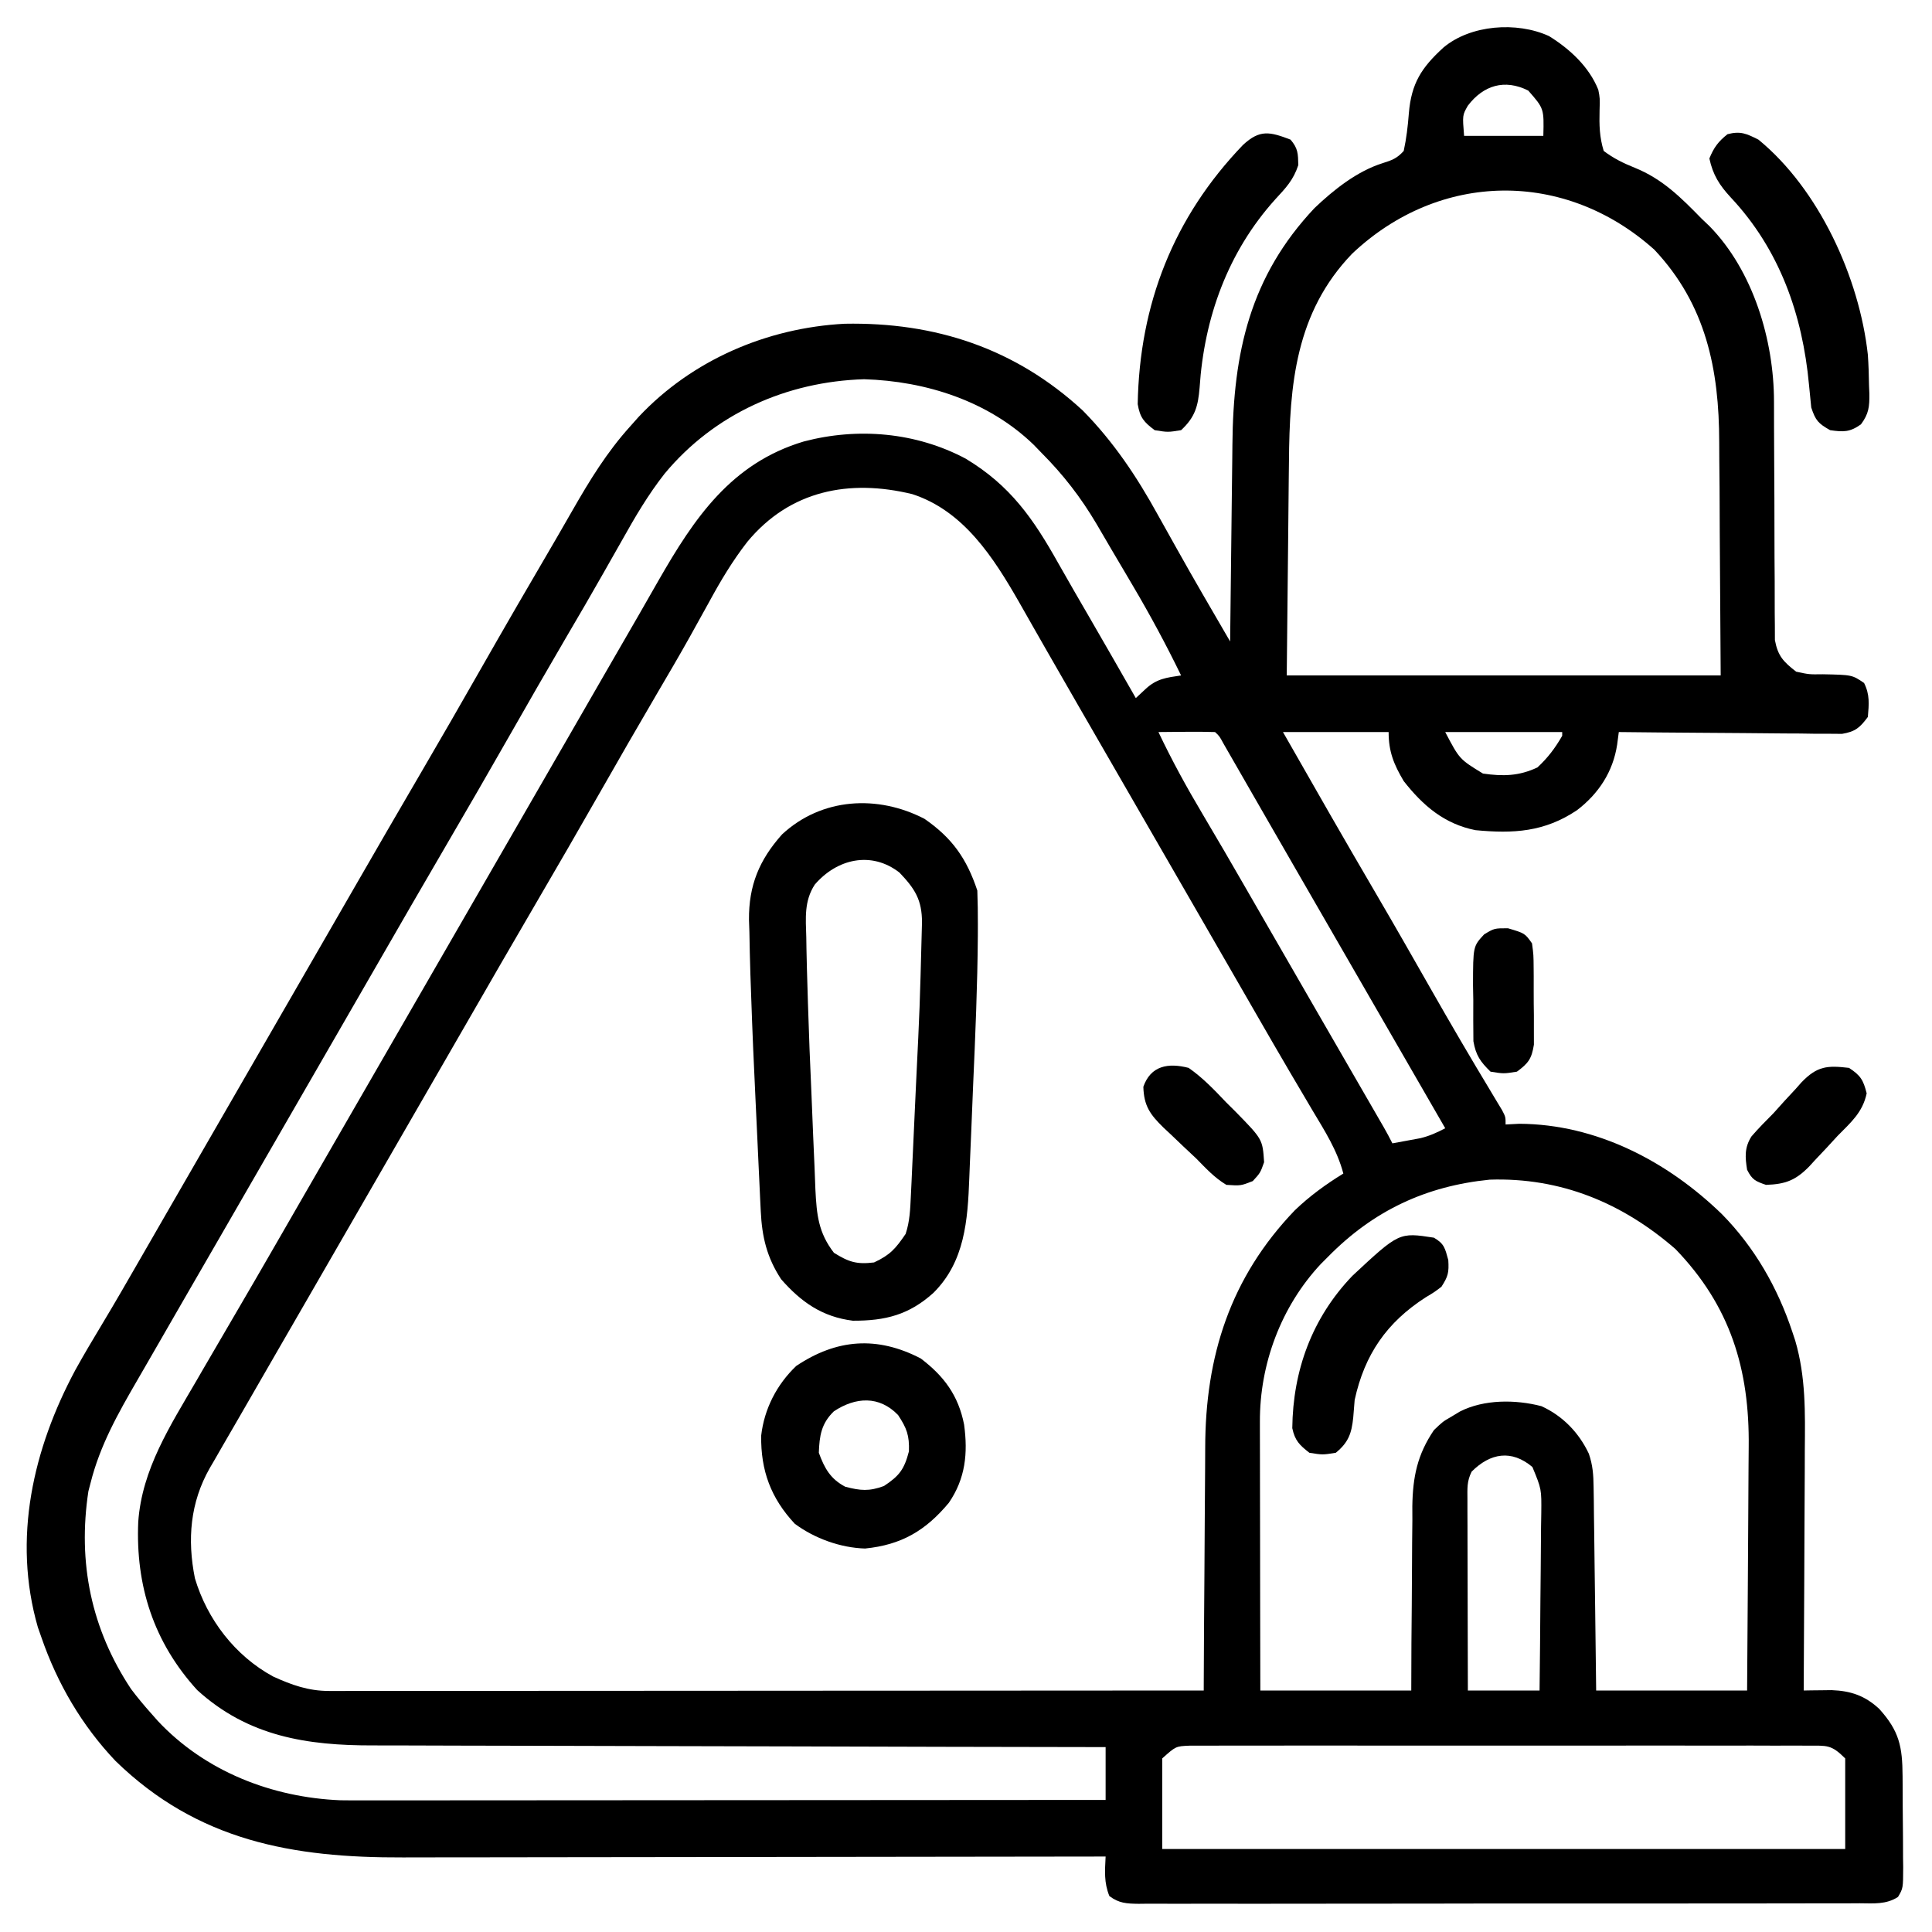
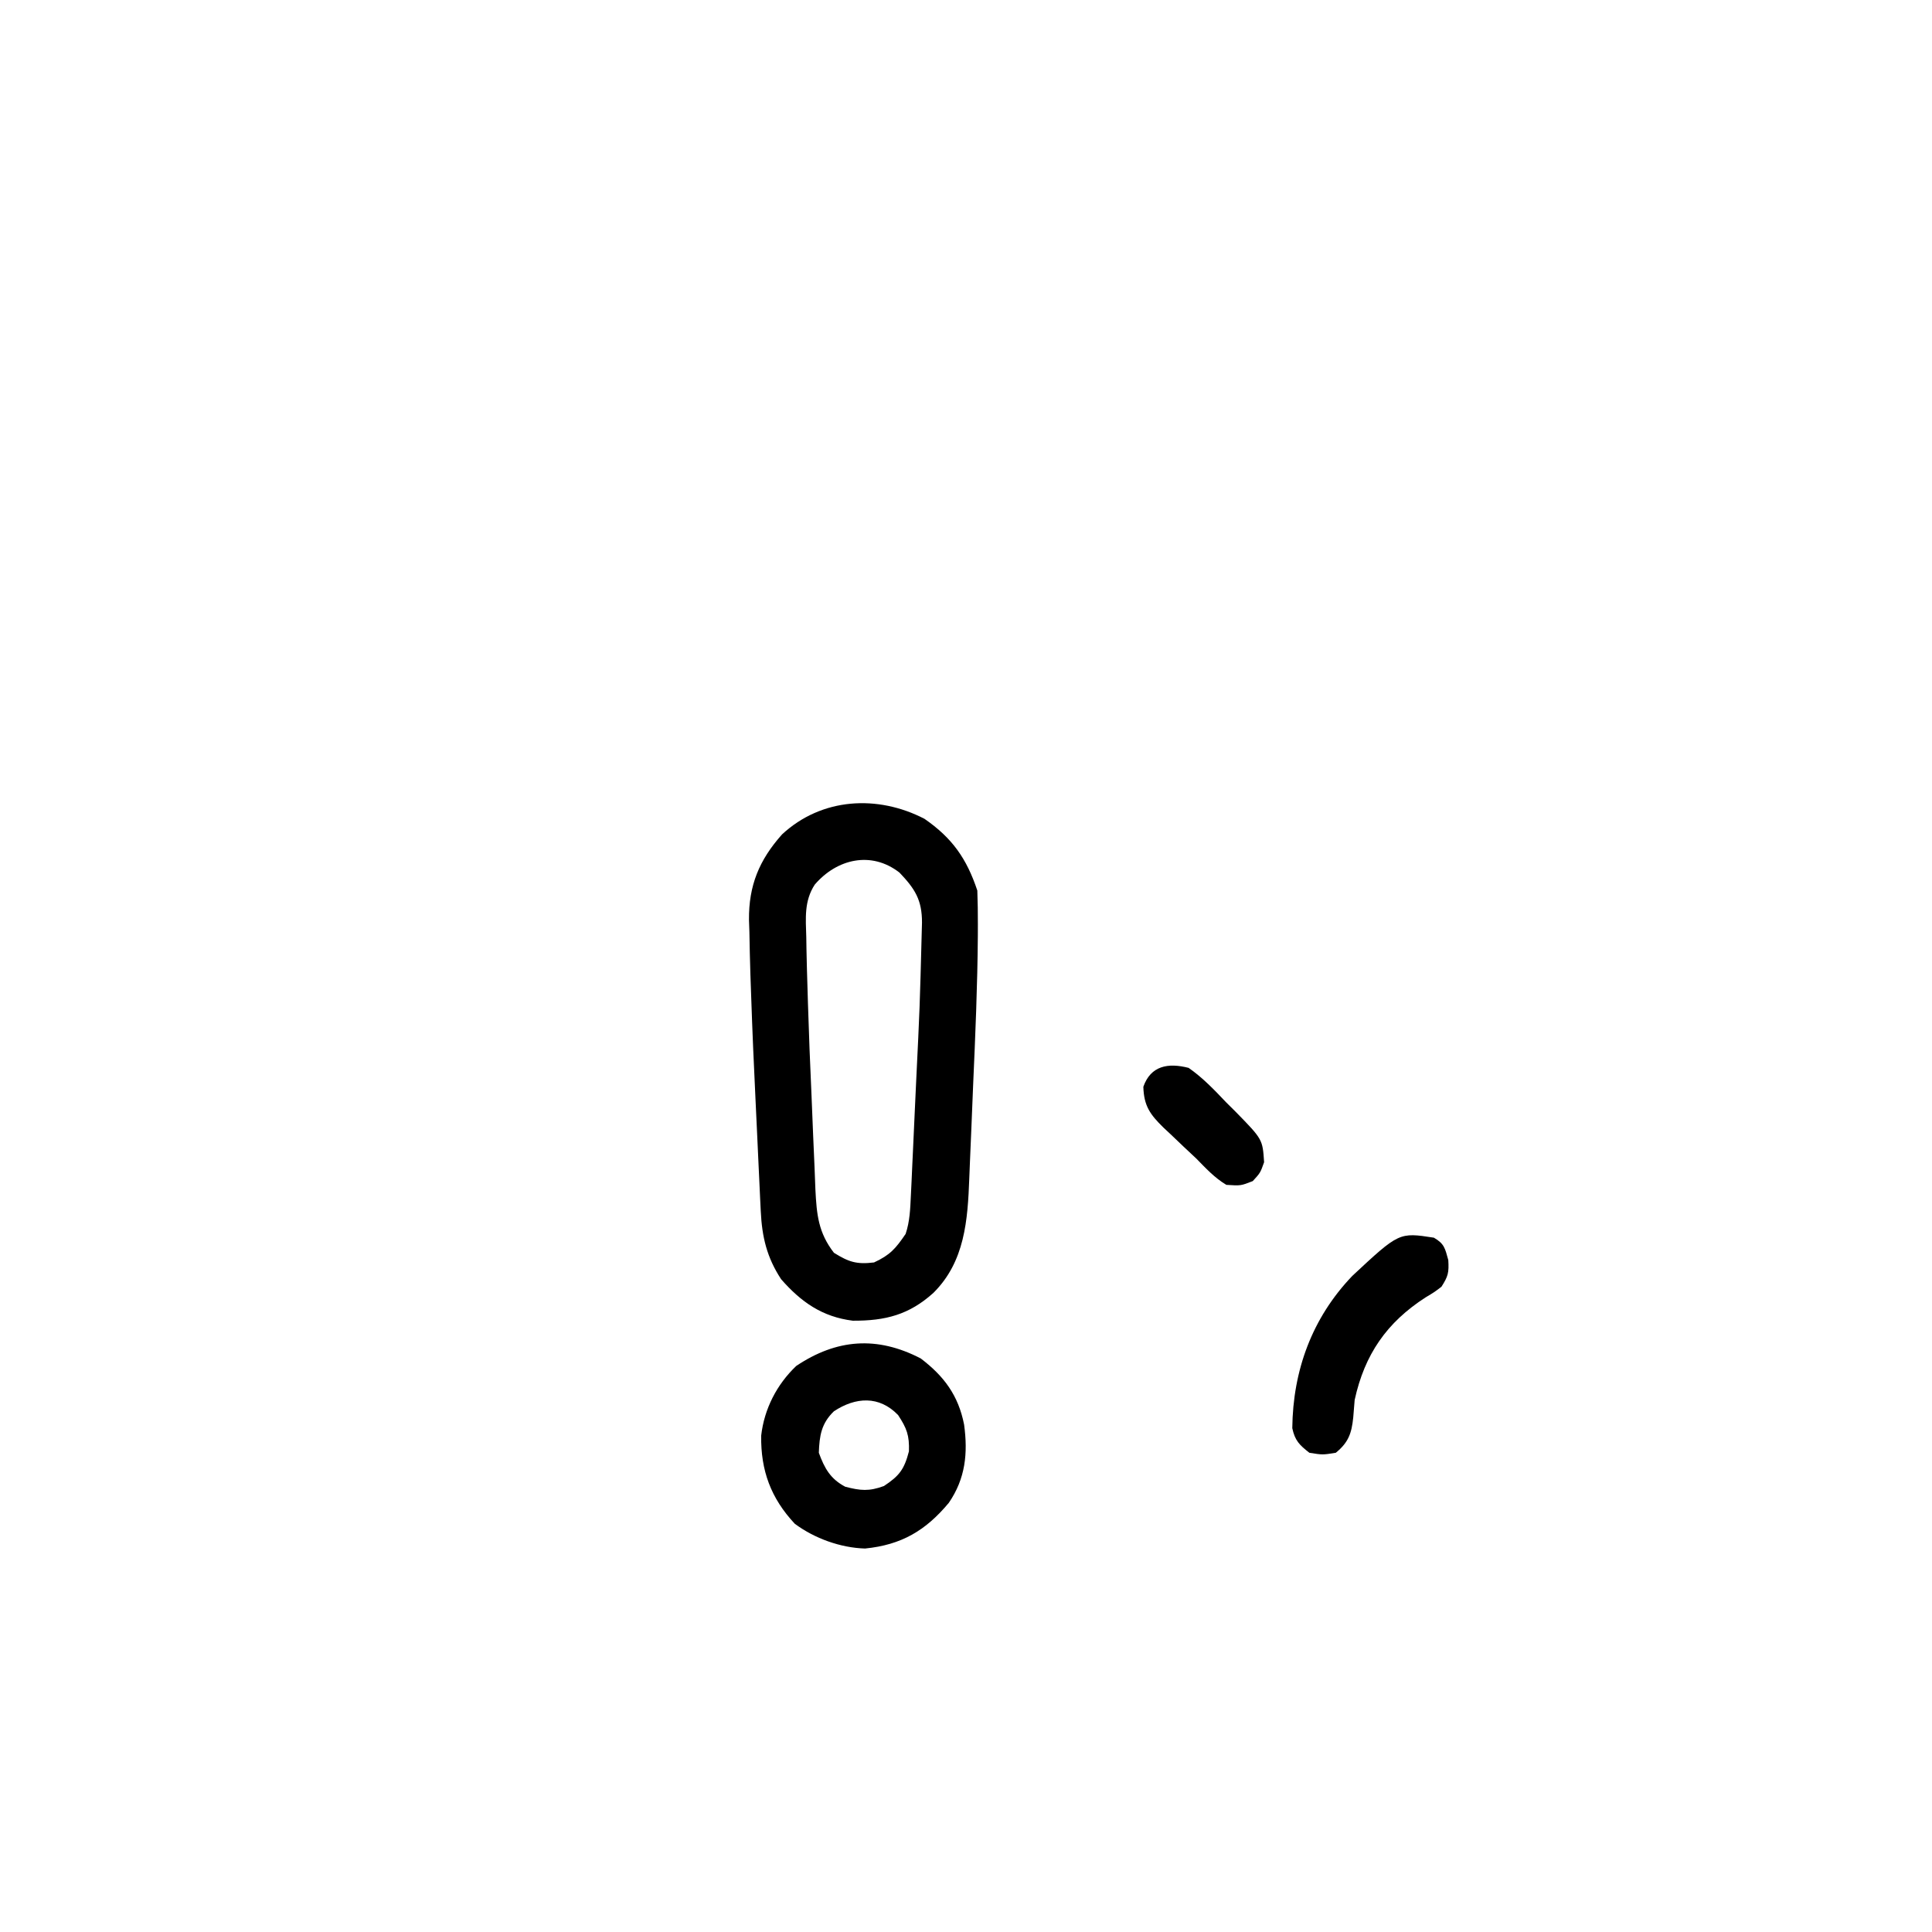
<svg xmlns="http://www.w3.org/2000/svg" width="512" height="512">
-   <path d="M0 0 C5.509 3.408 10.616 8.117 13.066 14.223 C13.5 16.438 13.5 16.438 13.402 19.746 C13.308 23.633 13.367 26.707 14.5 30.438 C17.136 32.425 19.659 33.661 22.712 34.889 C30.111 37.881 34.983 42.797 40.5 48.438 C41.5 49.389 41.5 49.389 42.52 50.359 C54.129 62.205 59.62 80.64 59.626 96.832 C59.629 97.904 59.629 97.904 59.632 98.998 C59.636 100.54 59.638 102.082 59.638 103.624 C59.642 106.906 59.663 110.188 59.683 113.47 C59.721 119.571 59.753 125.672 59.75 131.774 C59.75 136.028 59.773 140.281 59.812 144.535 C59.823 146.153 59.824 147.77 59.817 149.388 C59.807 151.65 59.828 153.91 59.856 156.172 C59.86 157.458 59.864 158.743 59.867 160.067 C60.666 164.322 62.126 165.805 65.5 168.438 C68.93 169.178 68.93 169.178 72.562 169.125 C80.324 169.282 80.324 169.282 83.5 171.438 C85.046 174.529 84.794 177.032 84.5 180.438 C82.379 183.288 81.2 184.319 77.665 184.919 C76.573 184.91 75.48 184.901 74.354 184.892 C73.114 184.891 71.873 184.891 70.594 184.891 C69.245 184.87 67.896 184.849 66.547 184.828 C65.163 184.821 63.778 184.815 62.394 184.811 C58.757 184.796 55.121 184.756 51.484 184.712 C47.771 184.671 44.057 184.653 40.344 184.633 C33.062 184.59 25.781 184.522 18.5 184.438 C18.354 185.542 18.209 186.647 18.059 187.785 C16.959 194.97 13.172 200.748 7.418 205.152 C-1.19 210.92 -9.394 211.405 -19.5 210.438 C-27.744 208.782 -33.383 203.961 -38.5 197.438 C-41.133 192.995 -42.5 189.633 -42.5 184.438 C-51.74 184.438 -60.98 184.438 -70.5 184.438 C-62.331 198.781 -54.137 213.106 -45.795 227.349 C-40.944 235.644 -36.178 243.985 -31.428 252.337 C-26.169 261.581 -20.806 270.759 -15.308 279.864 C-14.804 280.705 -14.3 281.547 -13.781 282.414 C-13.338 283.147 -12.896 283.88 -12.439 284.635 C-11.5 286.438 -11.5 286.438 -11.5 288.438 C-9.706 288.345 -9.706 288.345 -7.875 288.25 C12.602 288.346 31.418 298.216 45.812 312.188 C54.476 320.972 60.628 331.74 64.5 343.438 C64.749 344.187 64.998 344.937 65.254 345.709 C68.079 355.385 67.883 364.787 67.793 374.766 C67.787 376.609 67.783 378.453 67.78 380.297 C67.769 385.11 67.739 389.924 67.706 394.737 C67.675 399.665 67.662 404.592 67.646 409.52 C67.614 419.159 67.563 428.798 67.5 438.438 C68.173 438.426 68.847 438.414 69.54 438.402 C70.876 438.389 70.876 438.389 72.238 438.375 C73.118 438.363 73.997 438.352 74.904 438.34 C80.001 438.532 83.763 439.821 87.516 443.312 C92.826 449.184 93.663 453.297 93.703 461.156 C93.709 462.011 93.715 462.865 93.72 463.745 C93.73 465.551 93.736 467.356 93.74 469.162 C93.75 471.927 93.781 474.692 93.812 477.457 C93.819 479.211 93.824 480.965 93.828 482.719 C93.84 483.547 93.853 484.375 93.866 485.228 C93.844 490.856 93.844 490.856 92.485 493.155 C89.334 495.19 86.009 494.853 82.377 494.825 C81.539 494.831 80.702 494.836 79.839 494.841 C77.022 494.856 74.206 494.849 71.389 494.842 C69.373 494.847 67.358 494.854 65.343 494.862 C59.862 494.88 54.38 494.879 48.899 494.873 C44.329 494.87 39.758 494.876 35.188 494.882 C24.41 494.897 13.631 494.895 2.853 494.884 C-8.28 494.872 -19.413 494.886 -30.546 494.913 C-40.093 494.935 -49.641 494.942 -59.188 494.936 C-64.895 494.932 -70.602 494.935 -76.309 494.952 C-81.674 494.968 -87.039 494.964 -92.403 494.945 C-94.376 494.941 -96.348 494.944 -98.321 494.955 C-101.007 494.968 -103.691 494.956 -106.377 494.939 C-107.164 494.948 -107.951 494.958 -108.761 494.968 C-111.892 494.925 -113.976 494.837 -116.508 492.906 C-117.955 489.305 -117.693 486.306 -117.5 482.438 C-119.054 482.44 -119.054 482.44 -120.638 482.443 C-145.897 482.488 -171.156 482.52 -196.414 482.541 C-208.629 482.551 -220.844 482.565 -233.059 482.588 C-243.712 482.608 -254.365 482.621 -265.018 482.626 C-270.653 482.628 -276.288 482.634 -281.923 482.649 C-287.239 482.663 -292.555 482.667 -297.871 482.664 C-299.81 482.664 -301.75 482.668 -303.689 482.676 C-332.9 482.787 -358.102 478.331 -379.902 457.098 C-388.8 447.713 -395.278 436.639 -399.5 424.438 C-399.82 423.526 -400.139 422.615 -400.469 421.676 C-407.24 398.196 -401.734 374.361 -390.5 353.438 C-388.216 349.322 -385.812 345.281 -383.383 341.25 C-379.947 335.546 -376.633 329.772 -373.312 324 C-372.017 321.751 -370.721 319.503 -369.426 317.254 C-368.776 316.125 -368.125 314.996 -367.456 313.833 C-364.307 308.366 -361.153 302.902 -358 297.438 C-356.75 295.271 -355.5 293.104 -354.25 290.938 C-346.75 277.938 -339.25 264.938 -331.75 251.938 C-331.131 250.865 -330.512 249.792 -329.875 248.687 C-328.626 246.522 -327.376 244.357 -326.127 242.192 C-322.988 236.751 -319.85 231.31 -316.715 225.867 C-310.693 215.415 -304.653 204.975 -298.562 194.562 C-293.487 185.885 -288.478 177.171 -283.5 168.438 C-276.761 156.614 -269.94 144.841 -263.055 133.103 C-261.585 130.583 -260.133 128.054 -258.688 125.52 C-254.175 117.64 -249.616 110.209 -243.5 103.438 C-242.754 102.598 -242.007 101.759 -241.238 100.895 C-227.066 85.81 -207.222 77.322 -186.66 76.234 C-162.65 75.776 -141.456 82.736 -123.582 99.203 C-115.379 107.534 -109.244 116.734 -103.625 126.938 C-102.664 128.654 -101.704 130.371 -100.742 132.087 C-100.086 133.258 -99.432 134.428 -98.779 135.6 C-94.125 143.94 -89.302 152.183 -84.5 160.438 C-84.492 159.644 -84.484 158.85 -84.475 158.033 C-84.397 150.488 -84.31 142.943 -84.212 135.399 C-84.163 131.522 -84.117 127.645 -84.078 123.767 C-84.041 120.013 -83.994 116.259 -83.942 112.505 C-83.924 111.085 -83.908 109.666 -83.897 108.246 C-83.687 83.859 -79.24 63.719 -62.125 45.562 C-57.025 40.712 -50.882 35.818 -44.094 33.68 C-41.574 32.885 -40.281 32.417 -38.5 30.438 C-37.78 27.094 -37.407 23.908 -37.143 20.509 C-36.492 12.514 -33.783 8.354 -28 3.062 C-20.809 -3.009 -8.531 -3.905 0 0 Z M-21.5 18.438 C-22.947 20.959 -22.947 20.959 -22.5 26.438 C-15.57 26.438 -8.64 26.438 -1.5 26.438 C-1.318 19.207 -1.318 19.207 -5.5 14.438 C-11.767 11.304 -17.391 13.044 -21.5 18.438 Z M-52.188 57.688 C-67.16 73.26 -68.765 92.369 -68.914 112.895 C-68.931 114.351 -68.949 115.807 -68.968 117.263 C-69.03 122.592 -69.077 127.921 -69.125 133.25 C-69.249 145.192 -69.373 157.134 -69.5 169.438 C-31.55 169.438 6.4 169.438 45.5 169.438 C45.417 156.898 45.335 144.357 45.25 131.438 C45.226 125.548 45.226 125.548 45.202 119.539 C45.169 115.949 45.169 115.949 45.13 112.36 C45.116 110.789 45.109 109.218 45.108 107.647 C45.089 88.384 41.623 71.157 27.914 56.602 C4.199 35.343 -29.011 35.747 -52.188 57.688 Z M-234.375 115.973 C-238.727 121.517 -242.193 127.42 -245.625 133.562 C-246.607 135.293 -247.589 137.023 -248.573 138.753 C-249.241 139.929 -249.907 141.105 -250.573 142.281 C-253.804 147.992 -257.117 153.653 -260.438 159.312 C-265.514 167.989 -270.523 176.704 -275.5 185.438 C-281.04 195.159 -286.634 204.846 -292.283 214.504 C-298.438 225.028 -304.524 235.591 -310.609 246.155 C-313.737 251.584 -316.869 257.011 -320 262.438 C-321.25 264.604 -322.5 266.771 -323.75 268.938 C-346.25 307.938 -346.25 307.938 -348.126 311.189 C-349.372 313.35 -350.618 315.51 -351.864 317.67 C-355.047 323.189 -358.233 328.706 -361.426 334.219 C-364.565 339.642 -367.694 345.071 -370.813 350.505 C-371.893 352.381 -372.975 354.256 -374.062 356.128 C-379.185 364.962 -383.996 373.438 -386.5 383.438 C-386.689 384.162 -386.879 384.886 -387.074 385.633 C-389.946 404.552 -386.333 422.137 -375.77 438.043 C-374.096 440.267 -372.354 442.362 -370.5 444.438 C-369.895 445.123 -369.291 445.809 -368.668 446.516 C-356.141 459.885 -338.429 466.774 -320.329 467.528 C-318.097 467.562 -315.867 467.566 -313.635 467.558 C-312.79 467.559 -311.945 467.559 -311.075 467.56 C-308.27 467.562 -305.465 467.557 -302.66 467.551 C-300.639 467.551 -298.618 467.551 -296.597 467.551 C-291.129 467.552 -285.66 467.546 -280.192 467.539 C-274.47 467.533 -268.749 467.532 -263.027 467.531 C-252.201 467.528 -241.375 467.52 -230.548 467.51 C-218.22 467.498 -205.891 467.493 -193.562 467.488 C-168.208 467.477 -142.854 467.46 -117.5 467.438 C-117.5 462.817 -117.5 458.197 -117.5 453.438 C-118.581 453.436 -119.661 453.435 -120.775 453.433 C-147.1 453.396 -173.425 453.337 -199.751 453.254 C-212.481 453.214 -225.212 453.181 -237.943 453.167 C-249.043 453.153 -260.142 453.126 -271.242 453.083 C-277.116 453.06 -282.99 453.045 -288.864 453.046 C-294.4 453.046 -299.936 453.028 -305.472 452.996 C-307.497 452.988 -309.522 452.986 -311.547 452.992 C-329.088 453.034 -344.724 450.645 -358.25 438.312 C-369.81 425.622 -374.59 410.636 -373.863 393.738 C-372.876 379.763 -365.375 368.274 -358.5 356.438 C-357.69 355.038 -357.69 355.038 -356.864 353.611 C-353.98 348.633 -351.079 343.665 -348.168 338.703 C-344.437 332.34 -340.745 325.954 -337.062 319.562 C-336.44 318.483 -335.818 317.403 -335.177 316.291 C-333.915 314.1 -332.653 311.91 -331.391 309.72 C-328.263 304.291 -325.131 298.864 -322 293.438 C-320.75 291.271 -319.5 289.104 -318.25 286.938 C-300.75 256.604 -283.25 226.271 -265.75 195.938 C-265.131 194.865 -264.512 193.792 -263.875 192.687 C-262.626 190.523 -261.378 188.36 -260.129 186.196 C-256.976 180.732 -253.825 175.266 -250.68 169.797 C-247.565 164.382 -244.438 158.974 -241.307 153.568 C-239.521 150.474 -237.752 147.37 -235.984 144.266 C-226.505 127.734 -216.746 113.2 -197.5 107.438 C-183.109 103.655 -167.771 104.991 -154.598 111.977 C-142.744 119.098 -136.651 127.911 -130.045 139.697 C-127.282 144.597 -124.449 149.457 -121.63 154.325 C-117.566 161.35 -113.52 168.387 -109.5 175.438 C-108.634 174.633 -107.767 173.829 -106.875 173 C-103.96 170.293 -101.377 170.01 -97.5 169.438 C-101.473 161.255 -105.751 153.331 -110.375 145.5 C-110.991 144.453 -111.608 143.406 -112.243 142.328 C-113.454 140.274 -114.668 138.222 -115.883 136.171 C-117.224 133.903 -118.551 131.628 -119.871 129.348 C-124.049 122.277 -128.701 116.256 -134.5 110.438 C-135.186 109.729 -135.872 109.02 -136.578 108.289 C-148.543 96.723 -165.121 91.434 -181.5 90.938 C-201.996 91.559 -221.144 100.042 -234.375 115.973 Z M-212.445 134.02 C-216.395 139.099 -219.564 144.415 -222.625 150.062 C-223.755 152.104 -224.886 154.144 -226.02 156.184 C-226.594 157.221 -227.168 158.259 -227.76 159.328 C-230.542 164.3 -233.427 169.212 -236.312 174.125 C-241.433 182.863 -246.486 191.638 -251.5 200.438 C-257.04 210.159 -262.634 219.846 -268.283 229.504 C-274.438 240.028 -280.524 250.591 -286.609 261.155 C-289.737 266.584 -292.869 272.011 -296 277.438 C-297.25 279.604 -298.5 281.771 -299.75 283.938 C-322.25 322.938 -322.25 322.938 -324.126 326.19 C-325.372 328.348 -326.617 330.507 -327.862 332.666 C-331.059 338.208 -334.258 343.75 -337.461 349.289 C-340.598 354.715 -343.727 360.145 -346.852 365.578 C-348.353 368.182 -349.861 370.781 -351.371 373.379 C-352.185 374.794 -352.999 376.209 -353.812 377.625 C-354.345 378.532 -354.345 378.532 -354.888 379.458 C-360.115 388.626 -360.903 398.432 -358.848 408.695 C-355.607 419.573 -348.213 429.25 -338.133 434.723 C-333.227 436.967 -328.757 438.563 -323.322 438.561 C-322.077 438.564 -322.077 438.564 -320.807 438.567 C-319.447 438.562 -319.447 438.562 -318.06 438.558 C-316.609 438.559 -316.609 438.559 -315.129 438.56 C-311.88 438.562 -308.631 438.556 -305.382 438.551 C-303.056 438.551 -300.73 438.551 -298.405 438.551 C-292.083 438.552 -285.761 438.546 -279.439 438.539 C-273.504 438.533 -267.569 438.532 -261.634 438.531 C-249.879 438.529 -238.124 438.522 -226.368 438.513 C-214.949 438.504 -203.53 438.497 -192.11 438.492 C-191.406 438.492 -190.703 438.492 -189.977 438.492 C-186.446 438.49 -182.915 438.489 -179.384 438.488 C-150.089 438.477 -120.795 438.46 -91.5 438.438 C-91.496 437.458 -91.493 436.479 -91.489 435.47 C-91.452 426.174 -91.394 416.879 -91.316 407.583 C-91.277 402.806 -91.245 398.029 -91.229 393.251 C-91.214 388.628 -91.179 384.005 -91.132 379.382 C-91.117 377.632 -91.109 375.881 -91.108 374.13 C-91.084 349.813 -84.45 328.989 -67.367 311.188 C-63.41 307.392 -59.16 304.309 -54.5 301.438 C-56.128 295.256 -59.442 290.127 -62.688 284.688 C-63.964 282.524 -65.24 280.36 -66.516 278.195 C-67.175 277.079 -67.834 275.963 -68.514 274.813 C-71.689 269.416 -74.814 263.99 -77.938 258.562 C-79.197 256.378 -80.456 254.193 -81.715 252.008 C-82.34 250.923 -82.965 249.838 -83.609 248.72 C-86.737 243.291 -89.869 237.864 -93 232.438 C-94.25 230.271 -95.5 228.104 -96.75 225.938 C-97.369 224.865 -97.987 223.792 -98.625 222.688 C-119.25 186.938 -119.25 186.938 -121.127 183.683 C-122.369 181.531 -123.612 179.379 -124.855 177.227 C-127.764 172.192 -130.665 167.154 -133.543 162.102 C-134.558 160.319 -135.576 158.538 -136.594 156.758 C-137.868 154.529 -139.137 152.297 -140.402 150.062 C-147.171 138.24 -155.096 125.813 -168.727 121.391 C-185.402 117.327 -201.138 120.365 -212.445 134.02 Z M-103.5 184.438 C-99.952 191.923 -96.027 199.078 -91.796 206.191 C-87.912 212.721 -84.104 219.291 -80.312 225.875 C-79.675 226.981 -79.038 228.087 -78.381 229.227 C-77.072 231.499 -75.764 233.771 -74.456 236.042 C-71.307 241.509 -68.153 246.973 -65 252.438 C-63.768 254.573 -62.536 256.708 -61.305 258.844 C-58.98 262.873 -56.655 266.901 -54.328 270.928 C-52.93 273.348 -51.533 275.768 -50.135 278.188 C-49.143 279.906 -48.151 281.623 -47.158 283.34 C-46.562 284.372 -45.966 285.405 -45.352 286.469 C-44.56 287.839 -44.56 287.839 -43.752 289.236 C-42.967 290.617 -42.211 292.016 -41.5 293.438 C-39.915 293.153 -38.332 292.86 -36.75 292.562 C-35.868 292.4 -34.987 292.238 -34.078 292.07 C-31.62 291.467 -29.73 290.602 -27.5 289.438 C-27.876 288.786 -28.252 288.135 -28.639 287.463 C-61.25 230.938 -61.25 230.938 -63.128 227.681 C-64.367 225.535 -65.605 223.389 -66.844 221.242 C-69.791 216.137 -72.735 211.031 -75.672 205.921 C-77.068 203.491 -78.466 201.061 -79.865 198.632 C-80.858 196.904 -81.85 195.176 -82.842 193.447 C-83.438 192.412 -84.034 191.376 -84.648 190.309 C-85.176 189.39 -85.704 188.472 -86.248 187.525 C-87.334 185.522 -87.334 185.522 -88.5 184.438 C-91.03 184.364 -93.533 184.345 -96.062 184.375 C-96.773 184.38 -97.484 184.384 -98.217 184.389 C-99.978 184.4 -101.739 184.418 -103.5 184.438 Z M-27.5 184.438 C-23.722 191.636 -23.722 191.636 -17.5 195.438 C-12.198 196.204 -7.938 196.117 -3.062 193.812 C-0.293 191.246 1.614 188.702 3.5 185.438 C3.5 185.107 3.5 184.778 3.5 184.438 C-6.73 184.438 -16.96 184.438 -27.5 184.438 Z M-58.5 323.438 C-59.147 324.086 -59.794 324.734 -60.461 325.402 C-70.999 336.654 -76.69 351.948 -76.614 367.257 C-76.614 368.028 -76.614 368.8 -76.614 369.594 C-76.613 372.132 -76.606 374.669 -76.598 377.207 C-76.596 378.971 -76.594 380.735 -76.593 382.499 C-76.59 387.134 -76.58 391.768 -76.569 396.402 C-76.557 401.967 -76.552 407.532 -76.546 413.097 C-76.537 421.544 -76.517 429.991 -76.5 438.438 C-63.3 438.438 -50.1 438.438 -36.5 438.438 C-36.486 434.294 -36.472 430.151 -36.457 425.883 C-36.432 422.555 -36.402 419.226 -36.368 415.898 C-36.334 412.399 -36.309 408.899 -36.304 405.399 C-36.299 401.373 -36.254 397.347 -36.207 393.32 C-36.213 391.462 -36.213 391.462 -36.219 389.566 C-36.09 381.804 -34.897 375.937 -30.5 369.438 C-28.148 367.184 -28.148 367.184 -25.875 365.875 C-25.12 365.42 -24.364 364.965 -23.586 364.496 C-17.204 361.257 -8.865 361.3 -2.012 363.086 C3.631 365.65 7.917 370.085 10.557 375.675 C11.613 378.77 11.778 381.247 11.819 384.513 C11.839 385.714 11.859 386.915 11.879 388.152 C11.891 389.439 11.902 390.725 11.914 392.051 C11.933 393.389 11.952 394.727 11.973 396.065 C12.024 399.575 12.064 403.085 12.101 406.595 C12.141 410.181 12.192 413.767 12.242 417.354 C12.34 424.381 12.419 431.409 12.5 438.438 C25.7 438.438 38.9 438.438 52.5 438.438 C52.617 424.383 52.617 424.383 52.695 410.328 C52.719 404.585 52.747 398.843 52.802 393.101 C52.846 388.465 52.869 383.829 52.88 379.193 C52.887 377.435 52.901 375.676 52.923 373.919 C53.167 353.404 48.122 336.574 33.5 321.438 C19.406 309.189 3.071 302.446 -15.711 303.059 C-32.6 304.748 -46.502 311.248 -58.5 323.438 Z M-20.5 380.438 C-21.797 383.031 -21.62 384.902 -21.614 387.805 C-21.613 388.926 -21.613 390.047 -21.613 391.202 C-21.608 392.417 -21.603 393.631 -21.598 394.883 C-21.596 396.123 -21.595 397.363 -21.593 398.641 C-21.589 401.939 -21.58 405.236 -21.569 408.534 C-21.558 411.899 -21.554 415.264 -21.549 418.629 C-21.538 425.232 -21.521 431.835 -21.5 438.438 C-15.23 438.438 -8.96 438.438 -2.5 438.438 C-2.401 430.554 -2.329 422.671 -2.28 414.786 C-2.262 412.104 -2.235 409.422 -2.198 406.74 C-2.15 402.885 -2.127 399.031 -2.109 395.176 C-2.089 393.977 -2.068 392.778 -2.047 391.542 C-1.975 385.066 -1.975 385.066 -4.399 379.204 C-9.916 374.565 -15.527 375.465 -20.5 380.438 Z M-102.5 456.438 C-102.5 464.358 -102.5 472.277 -102.5 480.438 C-42.77 480.438 16.96 480.438 78.5 480.438 C78.5 472.517 78.5 464.598 78.5 456.438 C74.775 452.713 73.693 453.061 68.56 453.057 C67.85 453.052 67.14 453.047 66.408 453.042 C64.022 453.03 61.636 453.04 59.25 453.049 C57.542 453.045 55.834 453.04 54.126 453.033 C49.481 453.02 44.837 453.025 40.192 453.035 C35.336 453.042 30.48 453.035 25.623 453.03 C17.466 453.025 9.31 453.032 1.153 453.046 C-8.282 453.063 -17.716 453.057 -27.151 453.041 C-35.245 453.027 -43.34 453.025 -51.434 453.033 C-56.271 453.038 -61.108 453.039 -65.945 453.029 C-70.493 453.02 -75.041 453.026 -79.589 453.043 C-81.259 453.047 -82.93 453.046 -84.6 453.04 C-86.878 453.031 -89.155 453.042 -91.433 453.057 C-92.709 453.058 -93.985 453.059 -95.299 453.06 C-98.898 453.213 -98.898 453.213 -102.5 456.438 Z " fill="#000000" transform="translate(410.5,9.562)" />
  <path d="M0 0 C7.365 5.09 11.182 10.547 14 19 C14.112 22.026 14.156 25.021 14.145 28.047 C14.142 29.002 14.14 29.957 14.137 30.942 C14.045 44.215 13.468 57.476 12.883 70.736 C12.716 74.527 12.566 78.319 12.42 82.111 C12.302 85.079 12.173 88.045 12.041 91.012 C11.981 92.41 11.925 93.808 11.873 95.207 C11.453 106.375 10.704 117.344 2.363 125.625 C-4.076 131.435 -10.375 133.046 -19 133 C-27.081 131.988 -32.704 128.064 -38 122 C-41.766 116.248 -43.062 110.827 -43.389 104.008 C-43.449 102.794 -43.509 101.58 -43.571 100.329 C-43.631 99.013 -43.692 97.696 -43.754 96.34 C-43.82 94.953 -43.885 93.566 -43.951 92.179 C-44.089 89.256 -44.224 86.333 -44.357 83.41 C-44.491 80.469 -44.63 77.529 -44.773 74.588 C-45.221 65.401 -45.62 56.213 -45.931 47.02 C-45.999 45.027 -46.07 43.034 -46.142 41.04 C-46.26 37.361 -46.339 33.684 -46.402 30.004 C-46.439 28.931 -46.475 27.858 -46.513 26.752 C-46.59 17.658 -43.799 10.911 -37.75 4.125 C-27.241 -5.625 -12.392 -6.431 0 0 Z M-29.094 17.447 C-31.917 21.818 -31.478 26.297 -31.328 31.34 C-31.312 32.378 -31.296 33.417 -31.279 34.486 C-31.214 37.992 -31.111 41.495 -31 45 C-30.963 46.259 -30.926 47.518 -30.888 48.816 C-30.638 56.995 -30.312 65.168 -29.938 73.343 C-29.776 76.903 -29.637 80.464 -29.502 84.026 C-29.392 86.812 -29.266 89.598 -29.136 92.383 C-29.049 94.327 -28.98 96.272 -28.911 98.217 C-28.573 104.898 -28.141 109.63 -24 115 C-20.061 117.453 -17.99 118.12 -13.375 117.562 C-9.1 115.583 -7.637 113.879 -5 110 C-3.882 106.67 -3.775 103.374 -3.611 99.881 C-3.551 98.641 -3.491 97.401 -3.429 96.124 C-3.368 94.769 -3.307 93.414 -3.246 92.059 C-3.18 90.653 -3.115 89.246 -3.049 87.84 C-2.911 84.884 -2.776 81.928 -2.643 78.971 C-2.508 75.975 -2.369 72.98 -2.227 69.985 C-1.247 49.861 -1.247 49.861 -0.723 29.723 C-0.703 28.987 -0.683 28.251 -0.663 27.492 C-0.644 21.462 -2.557 18.512 -6.625 14.25 C-14.095 8.425 -23.243 10.608 -29.094 17.447 Z " fill="#000000" transform="translate(245,217)" />
  <path d="M0 0 C6.18 4.686 9.986 9.825 11.496 17.531 C12.531 25.128 11.862 31.826 7.449 38.262 C1.304 45.634 -5.107 49.411 -14.75 50.375 C-21.265 50.185 -28.142 47.697 -33.375 43.812 C-39.722 37.012 -42.404 29.709 -42.281 20.469 C-41.471 13.358 -38.142 6.913 -33 2 C-22.28 -5.186 -11.557 -5.997 0 0 Z M-23 14 C-26.331 17.217 -26.843 20.443 -27 25 C-25.492 29.127 -23.93 31.926 -20 34 C-15.941 35.052 -13.712 35.26 -9.75 33.812 C-5.663 31.119 -4.359 29.384 -3.125 24.625 C-2.98 20.407 -3.694 18.499 -6 15 C-11.02 9.801 -17.268 10.222 -23 14 Z " fill="#000000" transform="translate(244,360)" />
-   <path d="M0 0 C1.997 2.33 1.993 3.696 2.062 6.75 C0.764 10.721 -1.239 12.79 -4.039 15.824 C-16.615 29.778 -22.878 47.196 -24.091 65.72 C-24.496 70.596 -25.251 73.523 -29 77 C-32.5 77.562 -32.5 77.562 -36 77 C-38.867 74.848 -39.884 73.677 -40.496 70.109 C-40.034 43.601 -30.992 20.557 -12.602 1.414 C-8.126 -2.739 -5.495 -2.098 0 0 Z " fill="#000000" transform="translate(342,37)" />
-   <path d="M0 0 C16.067 13.155 26.754 36.608 29 57 C29.191 59.731 29.274 62.451 29.312 65.188 C29.342 65.886 29.371 66.584 29.4 67.303 C29.443 70.768 29.263 72.647 27.168 75.461 C24.235 77.543 22.525 77.514 19 77 C15.864 75.22 15.159 74.477 14 71 C13.791 69 13.585 67 13.406 64.998 C11.693 46.38 5.611 29.12 -7.319 15.336 C-10.337 12.078 -12.052 9.363 -13 5 C-11.806 2.081 -10.648 0.514 -8.188 -1.438 C-4.728 -2.327 -3.207 -1.604 0 0 Z " fill="#000000" transform="translate(466,37)" />
  <path d="M0 0 C2.776 1.612 2.953 2.83 3.812 5.938 C4.016 9.264 3.759 10.258 2 13 C0.082 14.457 0.082 14.457 -2.188 15.812 C-12.478 22.436 -18.366 30.928 -21 43 C-21.134 44.541 -21.258 46.083 -21.375 47.625 C-21.804 51.812 -22.619 54.242 -26 57 C-29.5 57.562 -29.5 57.562 -33 57 C-35.623 54.963 -36.84 53.759 -37.531 50.477 C-37.363 35.152 -32.286 21.27 -21.625 10.125 C-9.226 -1.432 -9.226 -1.432 0 0 Z " fill="#000000" transform="translate(380,328)" />
-   <path d="M0 0 C3.066 1.993 3.805 3.221 4.688 6.75 C3.62 11.796 0.552 14.394 -3 18 C-3.965 19.047 -4.929 20.095 -5.891 21.145 C-6.926 22.244 -7.962 23.341 -9 24.438 C-9.486 24.97 -9.971 25.503 -10.472 26.051 C-14.107 29.789 -16.82 30.839 -22 31 C-24.796 30.044 -25.676 29.647 -27 27 C-27.537 23.641 -27.72 21.146 -25.859 18.184 C-23.998 16.019 -22.015 14.022 -20 12 C-19.045 10.944 -18.093 9.885 -17.145 8.824 C-16.119 7.715 -15.091 6.607 -14.062 5.5 C-13.585 4.959 -13.108 4.418 -12.616 3.861 C-8.42 -0.511 -5.731 -0.676 0 0 Z " fill="#000000" transform="translate(490,283)" />
-   <path d="M0 0 C4.481 1.328 4.481 1.328 6.375 4 C6.779 7.031 6.779 7.031 6.809 10.715 C6.814 11.367 6.819 12.019 6.824 12.691 C6.831 14.069 6.83 15.446 6.821 16.824 C6.813 18.927 6.841 21.028 6.873 23.131 C6.875 24.471 6.874 25.812 6.871 27.152 C6.873 28.369 6.875 29.586 6.877 30.84 C6.281 34.592 5.407 35.773 2.375 38 C-1.125 38.562 -1.125 38.562 -4.625 38 C-7.319 35.368 -8.507 33.675 -9.158 29.941 C-9.194 26.293 -9.219 22.649 -9.188 19 C-9.211 17.729 -9.235 16.458 -9.26 15.148 C-9.243 4.788 -9.243 4.788 -6.316 1.625 C-3.625 0 -3.625 0 0 0 Z " fill="#000000" transform="translate(399.625,246)" />
  <path d="M0 0 C3.752 2.62 6.795 5.815 9.938 9.125 C10.799 9.981 11.661 10.837 12.549 11.719 C19.602 18.944 19.602 18.944 20 25 C19 27.812 19 27.812 17 30 C13.812 31.25 13.812 31.25 10 31 C6.879 29.148 4.533 26.574 2 24 C0.882 22.946 -0.24 21.896 -1.363 20.848 C-2.556 19.712 -3.747 18.576 -4.938 17.438 C-5.518 16.896 -6.098 16.354 -6.696 15.796 C-10.172 12.386 -11.869 10.094 -12 5 C-10.042 -0.573 -5.452 -1.407 0 0 Z " fill="#000000" transform="translate(315,283)" />
</svg>